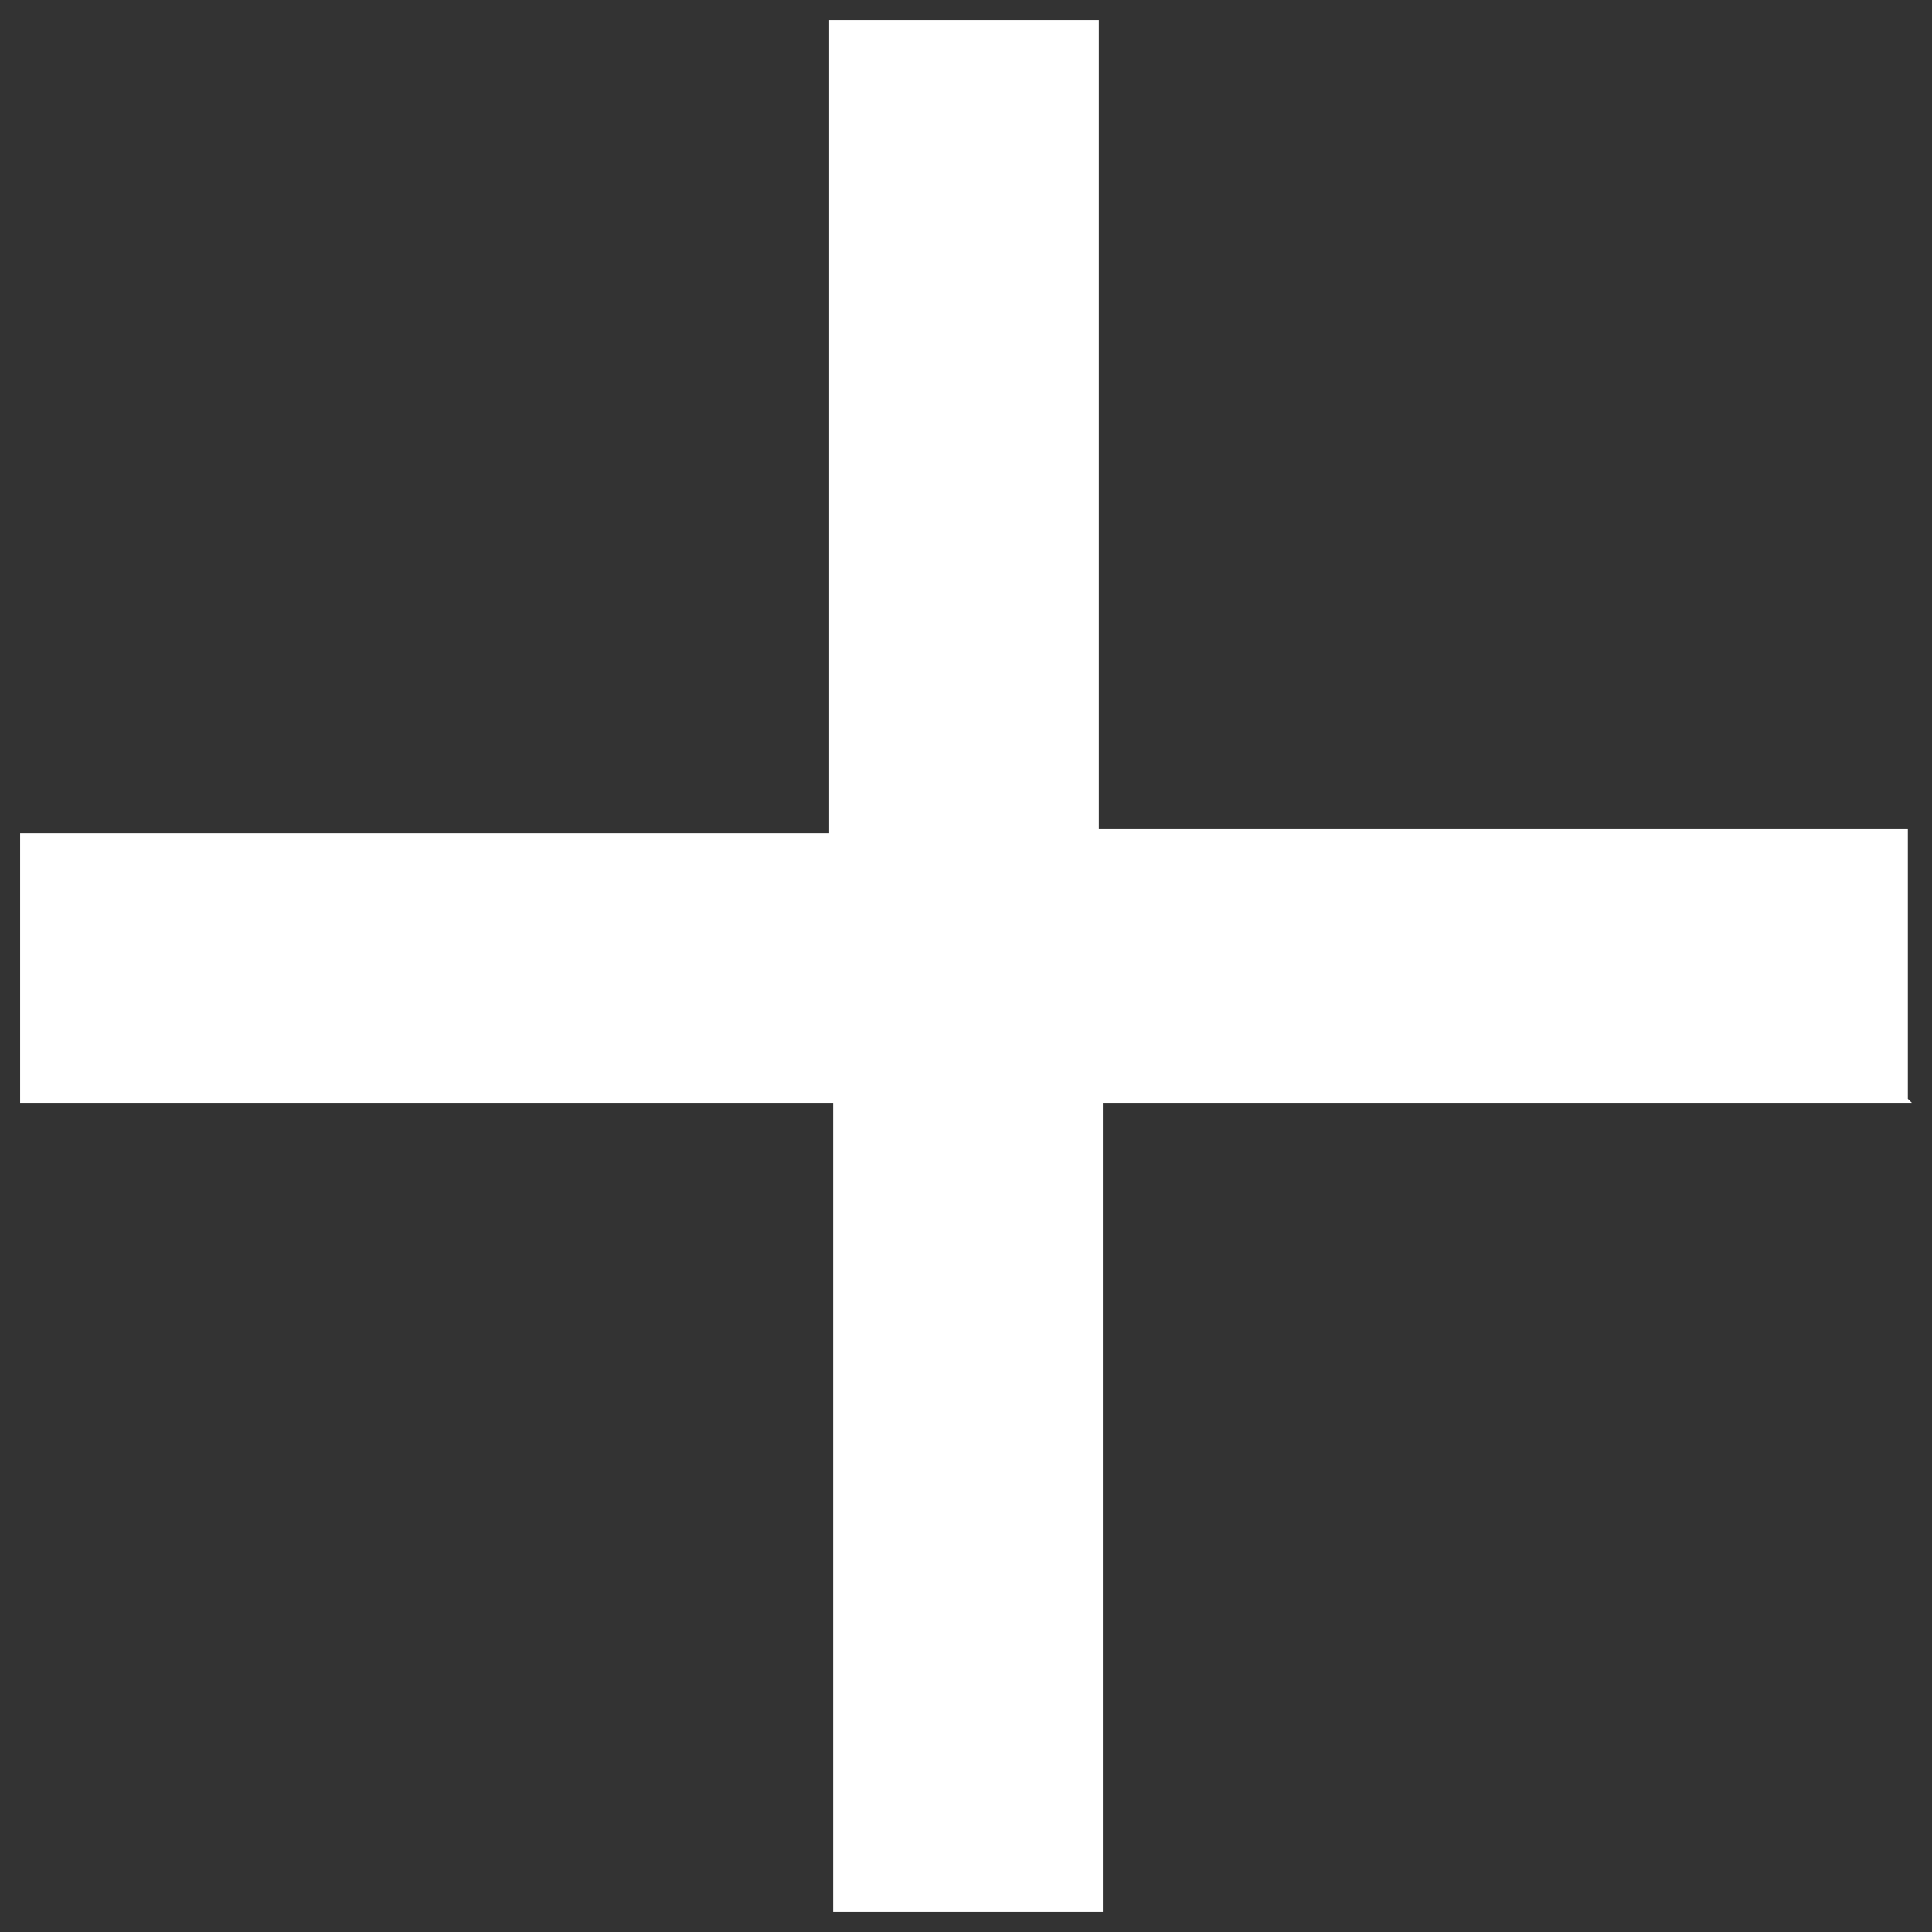
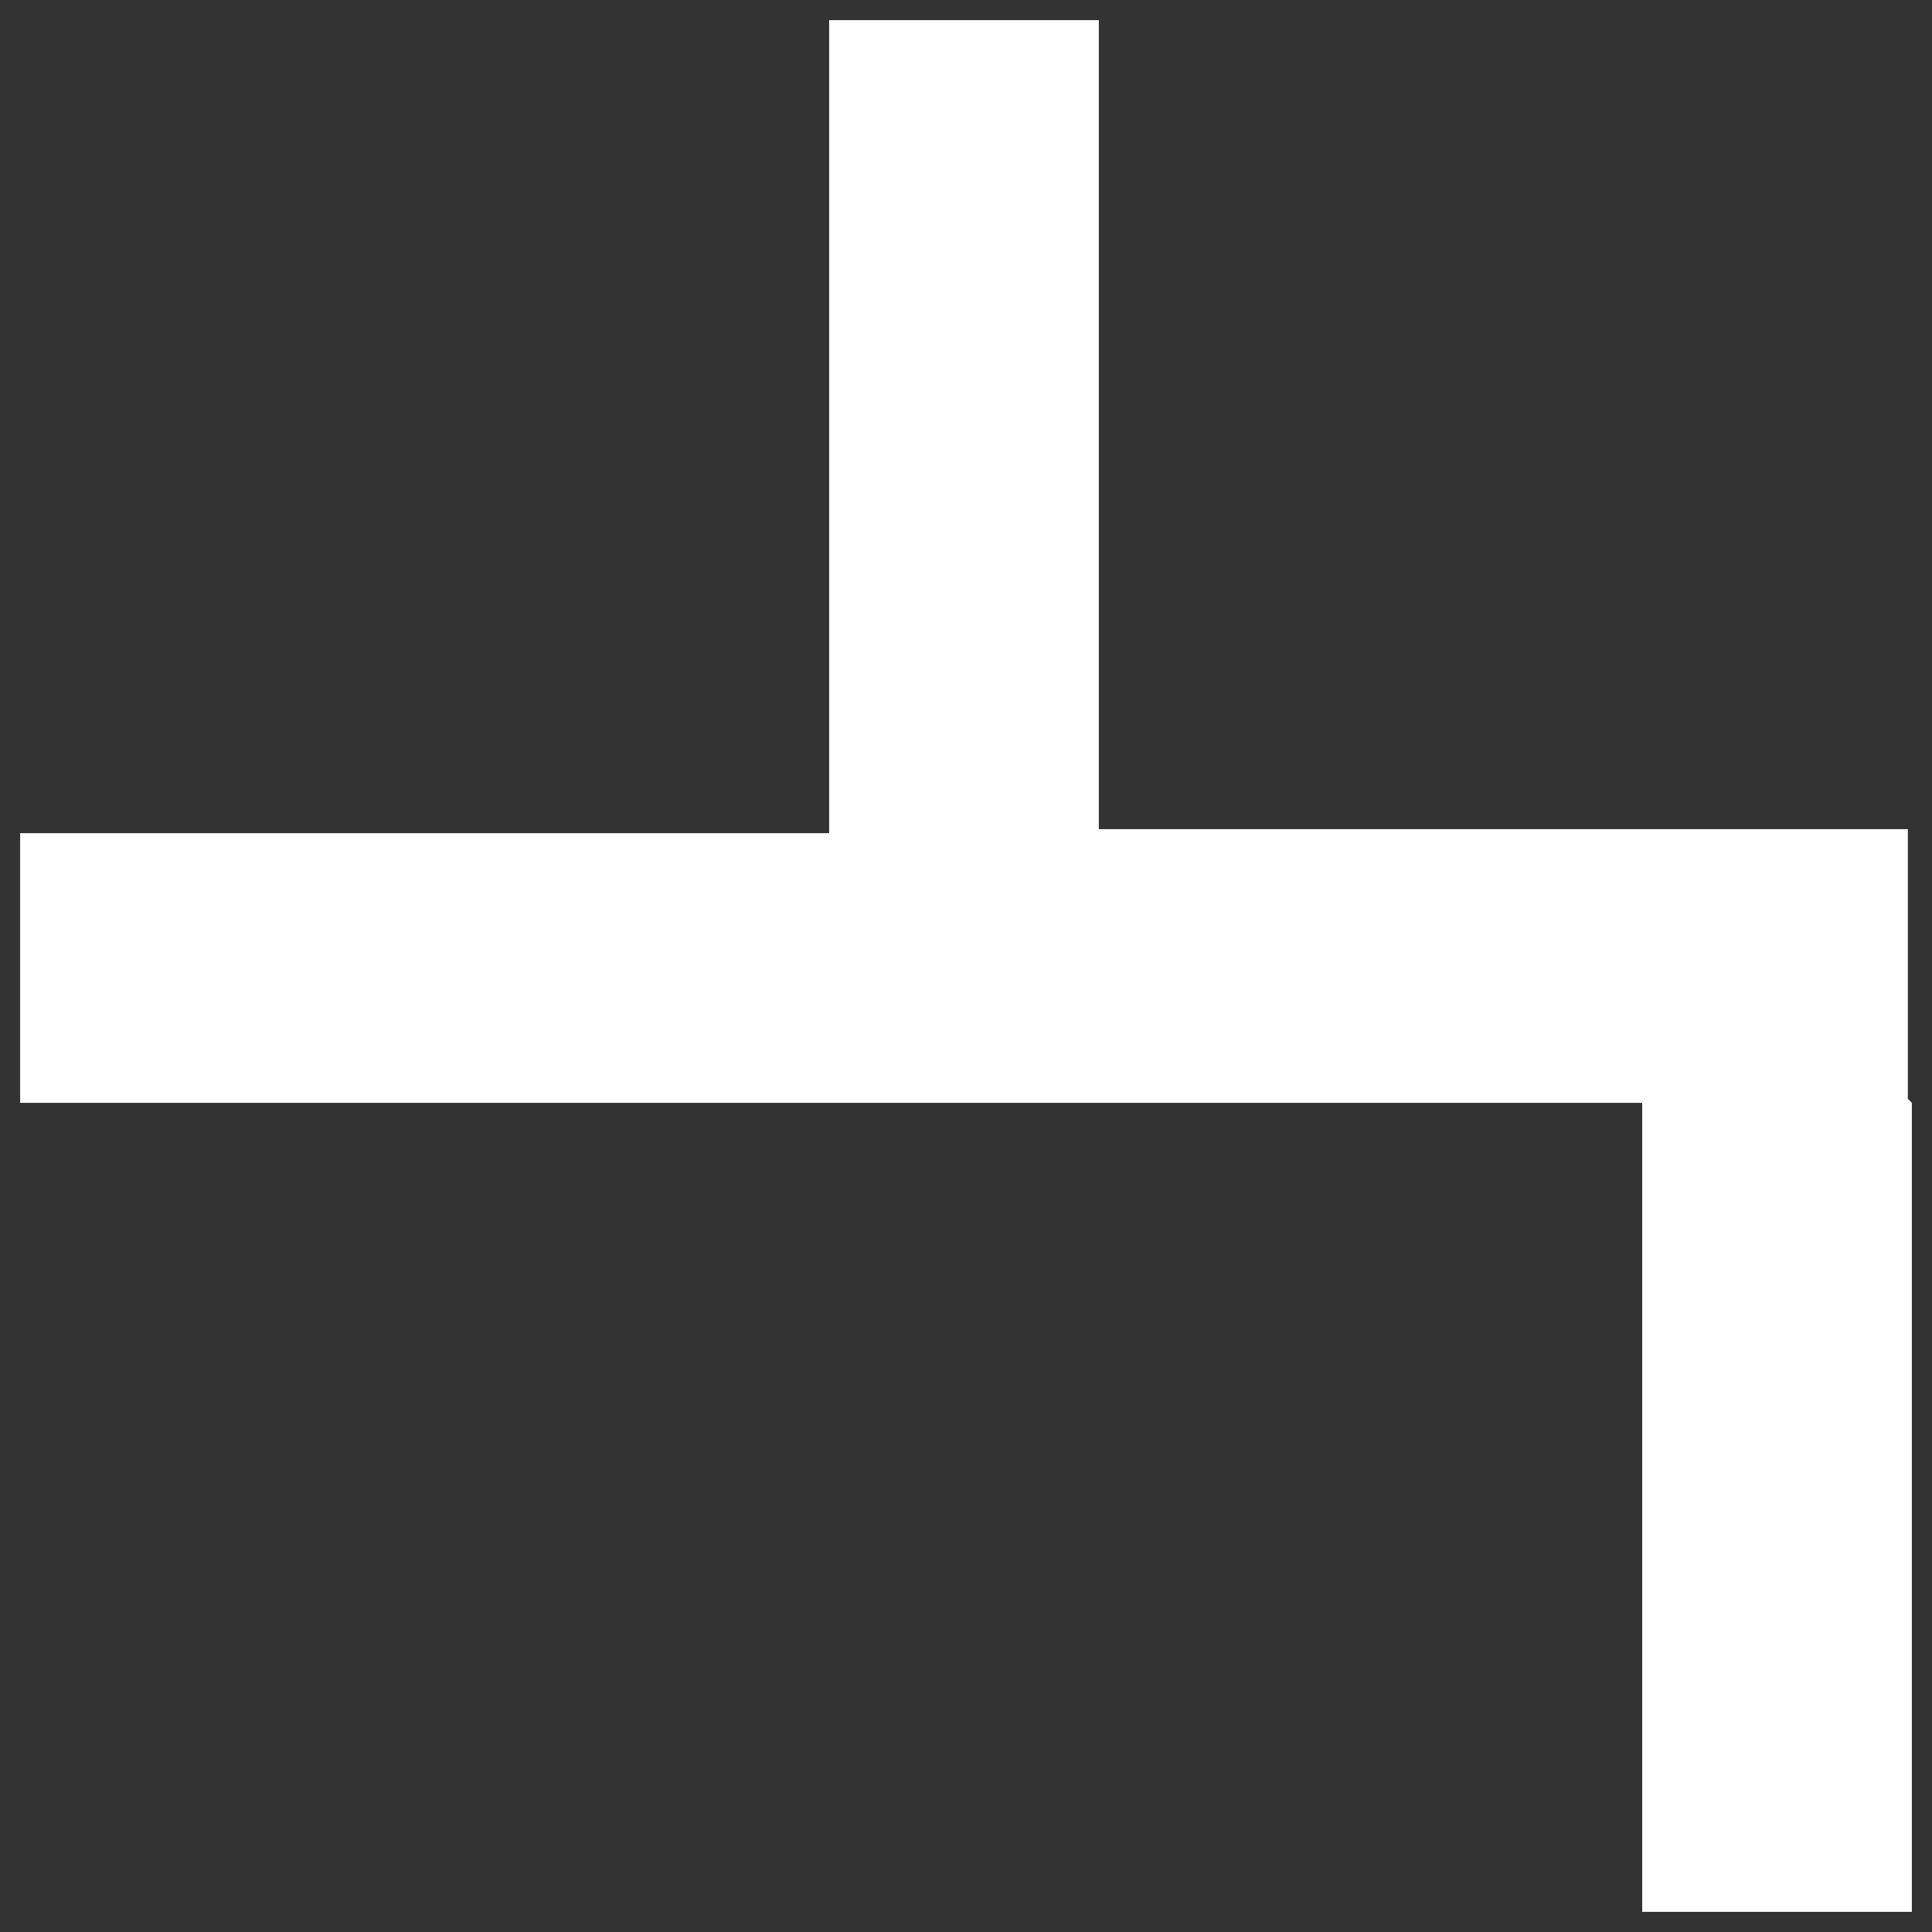
<svg xmlns="http://www.w3.org/2000/svg" id="Layer_1" version="1.1" viewBox="0 0 48 48">
  <rect x="0" y="0" width="48" height="48" fill="#333333" stroke="none" />
  <defs>
    <style> .st0 { fill: #fff; } </style>
  </defs>
-   <path class="st0" d="M47.5,27.4h-20.1v20.1h-6.7v-20.1H.5v-6.7h20.1V.5h6.7v20.1h20.1v6.7Z" />
+   <path class="st0" d="M47.5,27.4v20.1h-6.7v-20.1H.5v-6.7h20.1V.5h6.7v20.1h20.1v6.7Z" />
</svg>